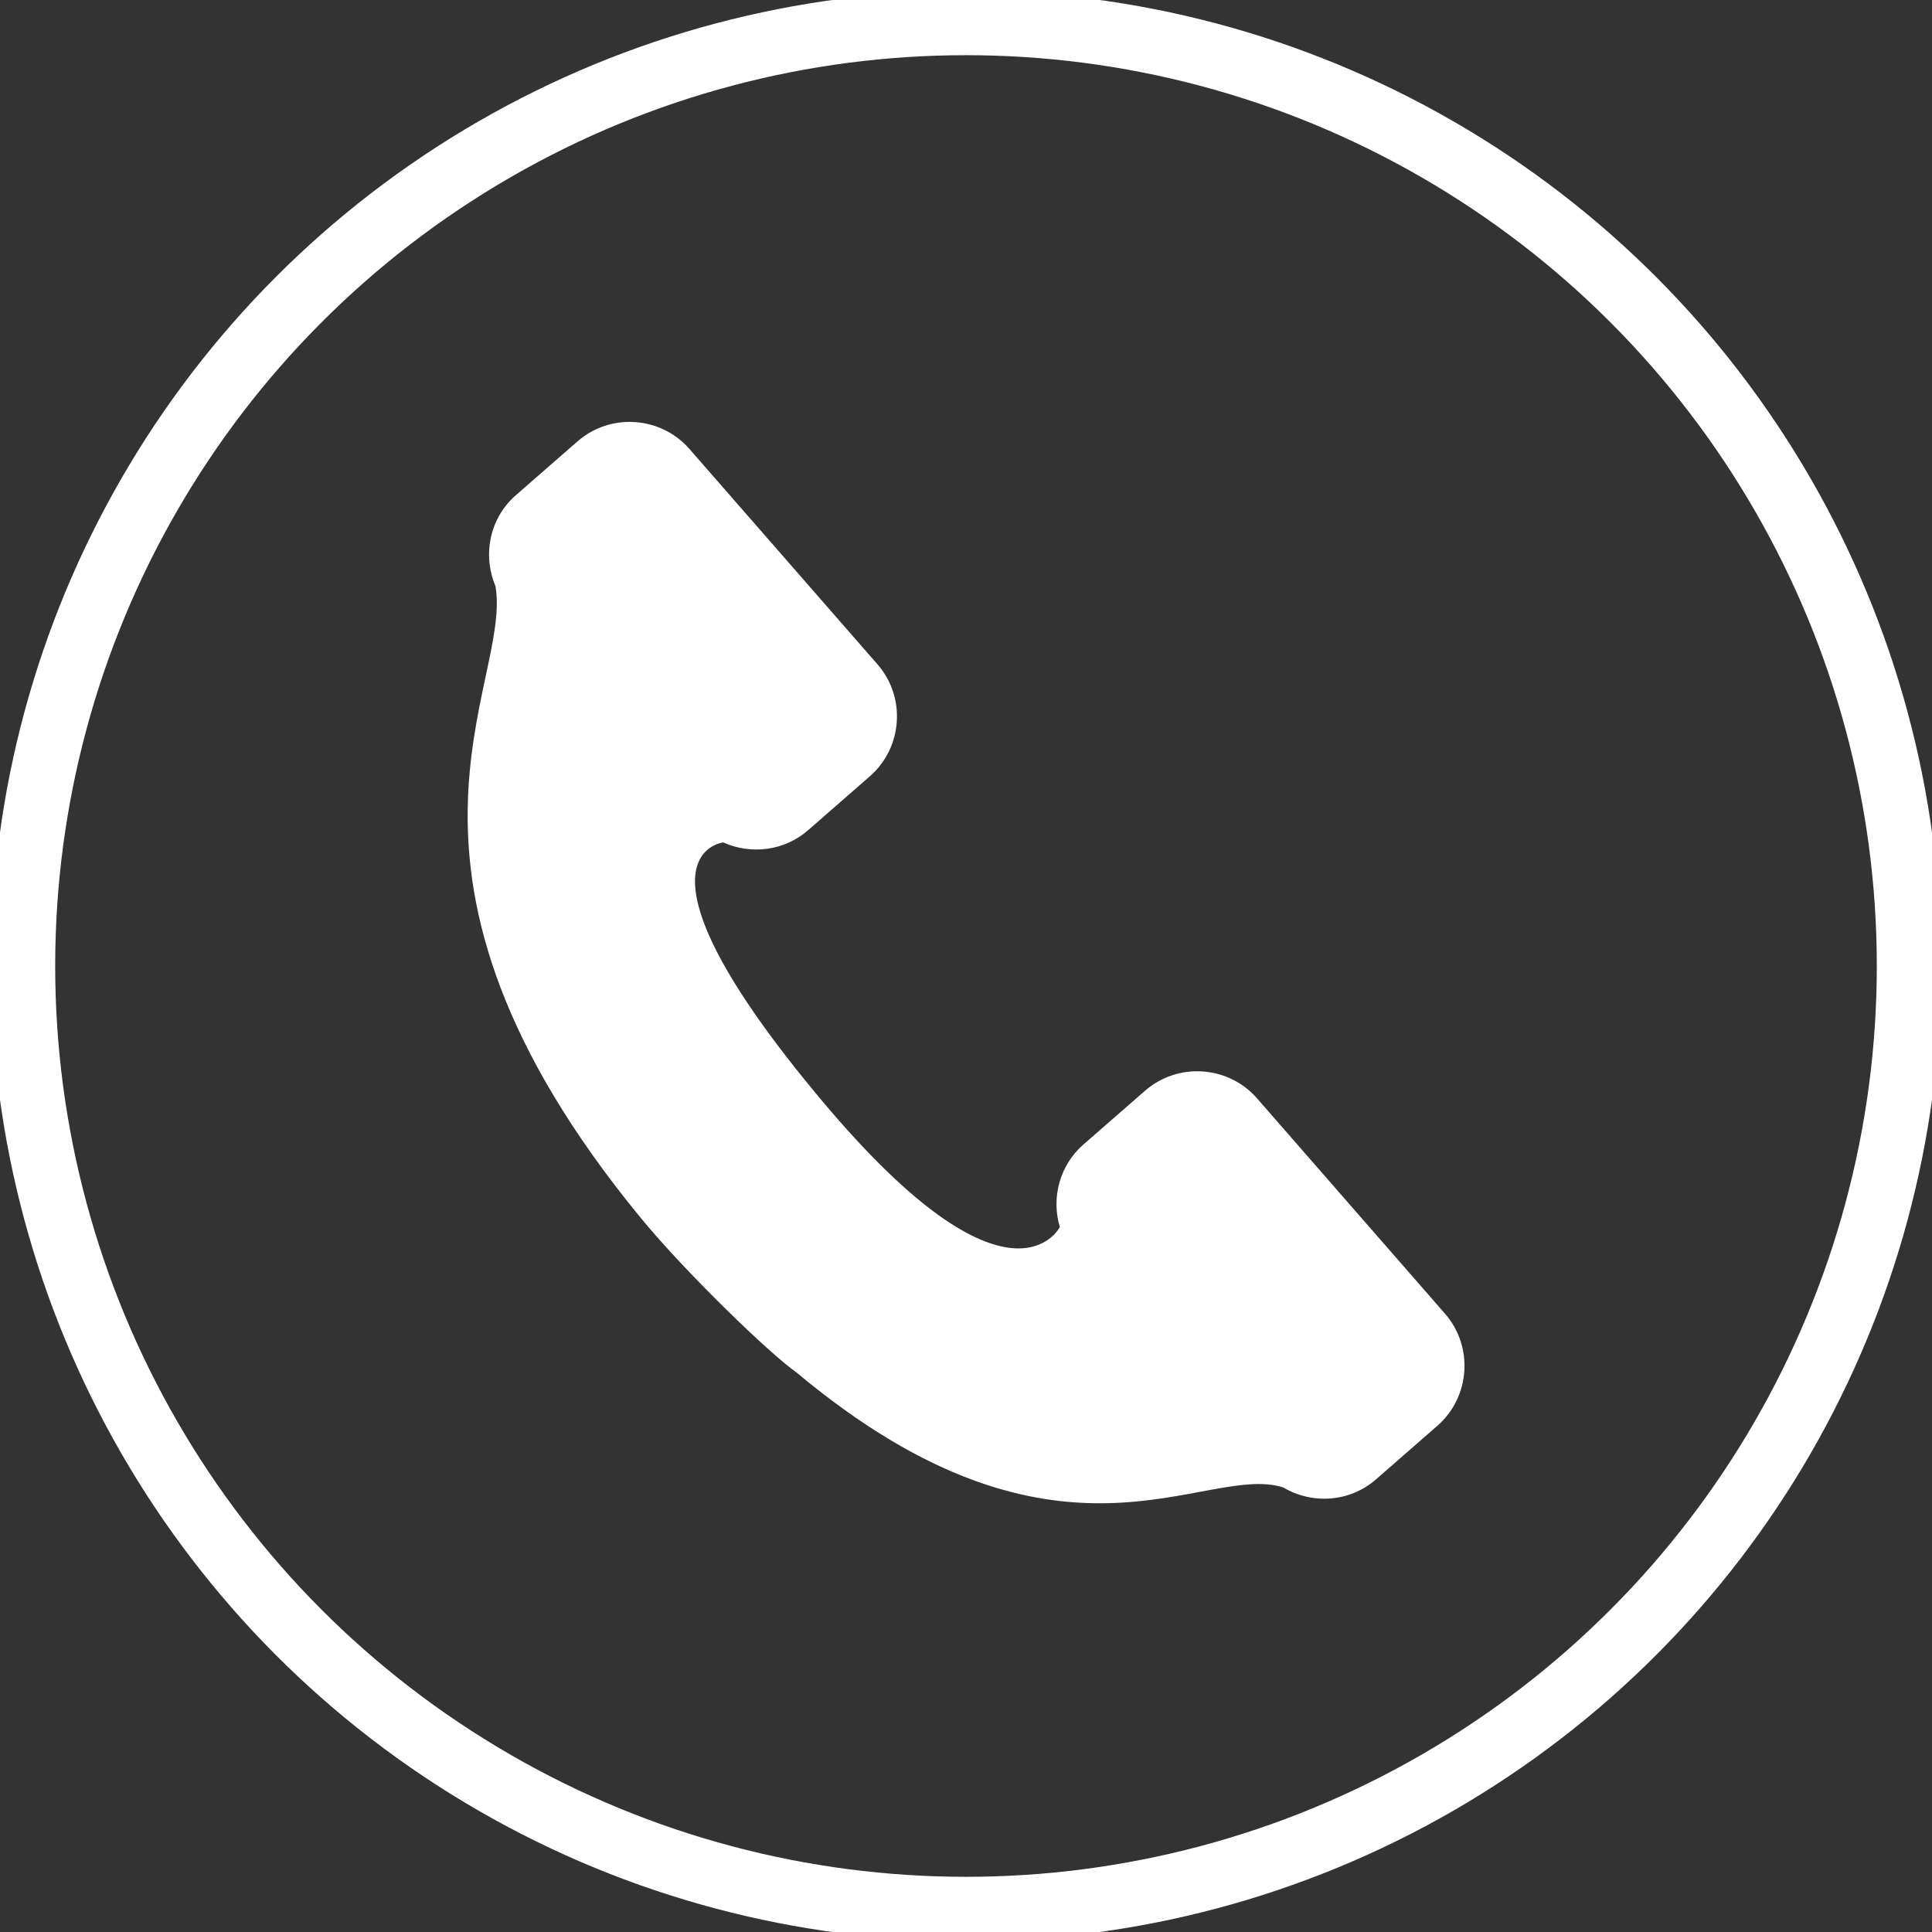
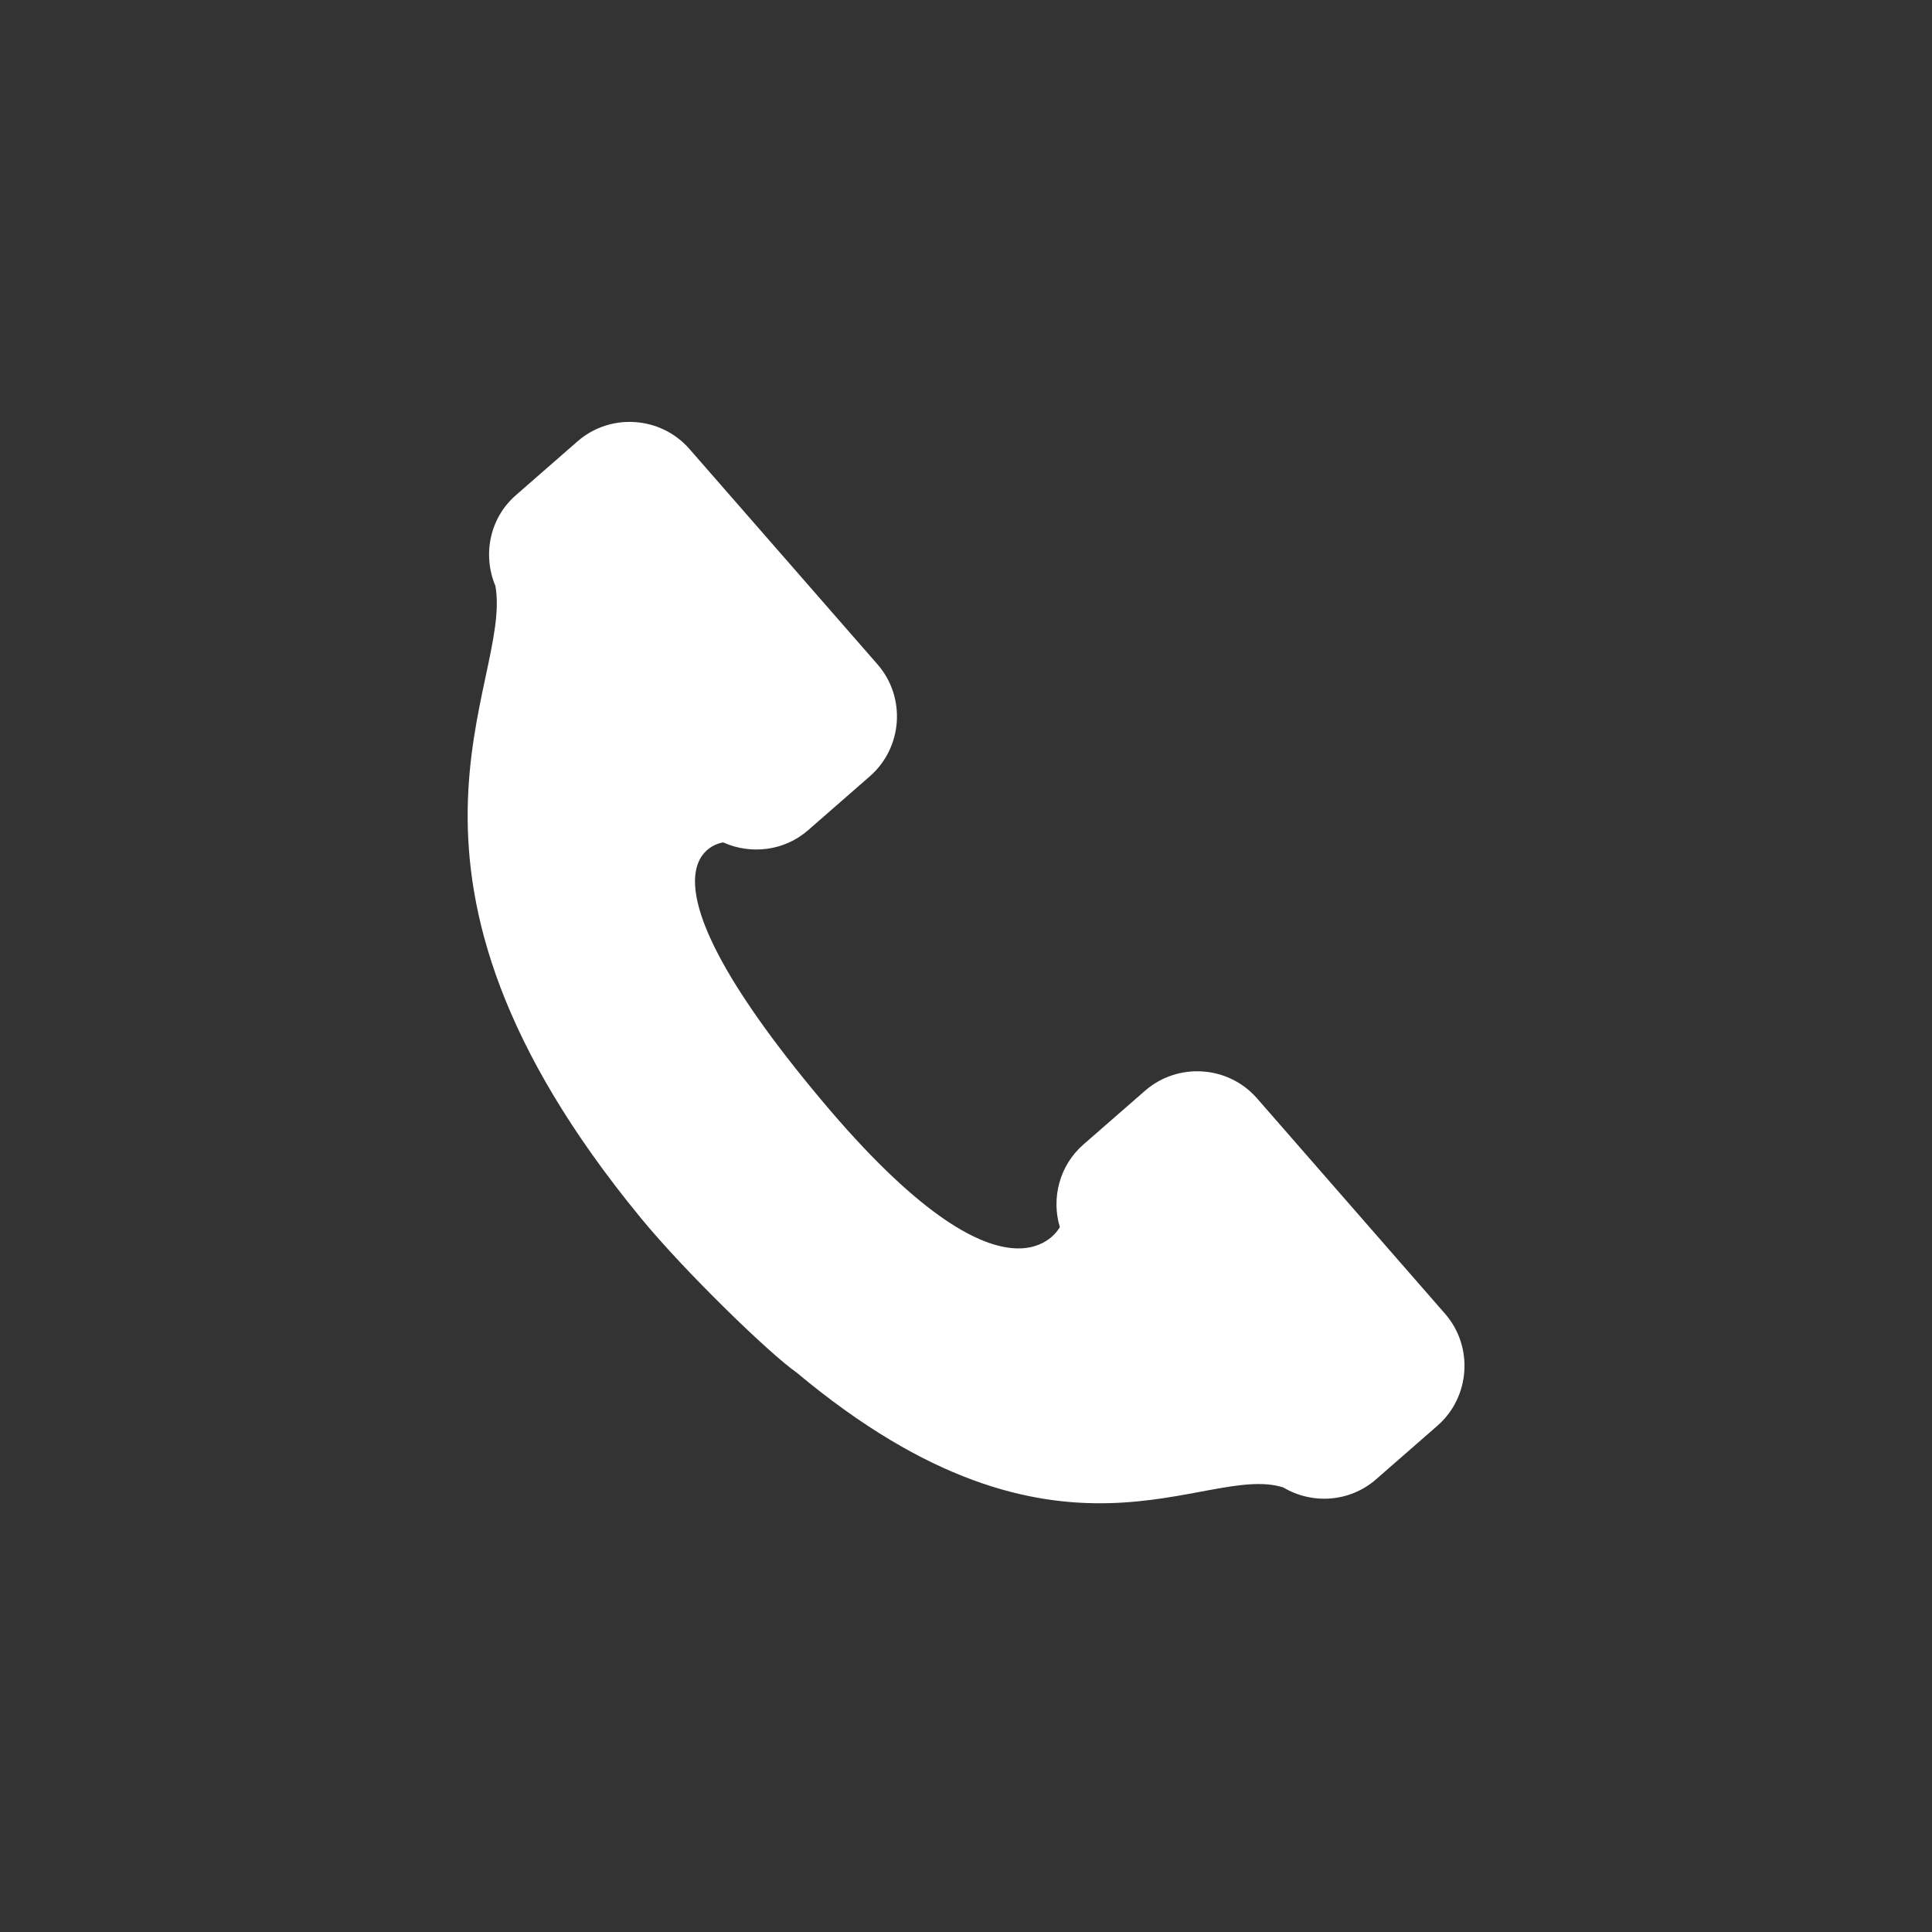
<svg xmlns="http://www.w3.org/2000/svg" version="1.1" id="レイヤー_1" x="0px" y="0px" width="30px" height="30px" viewBox="6 6 30 30" enable-background="new 6 6 30 30" xml:space="preserve">
  <rect x="6" y="6" width="30" height="30" fill="#333333" stroke="none" />
  <g>
    <path fill="#FFFFFF" d="M28.438,26.399l-2.919-3.344c-0.446-0.511-1.229-0.563-1.739-0.118l-0.957,0.835   c-0.374,0.327-0.5,0.834-0.366,1.282c0,0-0.771,1.524-3.695-1.964c-3.209-3.825-1.532-4.009-1.532-4.009   c0.427,0.192,0.947,0.136,1.32-0.191l0.956-0.835c0.512-0.446,0.566-1.229,0.119-1.74l-2.919-3.343   c-0.446-0.511-1.229-0.564-1.739-0.118l-0.956,0.835c-0.411,0.358-0.52,0.932-0.318,1.41c0.27,1.54-2.172,4.43,2.262,9.819   c0.689,0.838,2,2.107,2.416,2.396c4.089,3.42,6.323,1.391,7.556,1.783c0.445,0.265,1.028,0.233,1.439-0.125l0.956-0.835   C28.83,27.692,28.884,26.909,28.438,26.399z" />
-     <circle fill="none" stroke="#FFFFFF" cx="21" cy="21" r="14.643" />
  </g>
</svg>